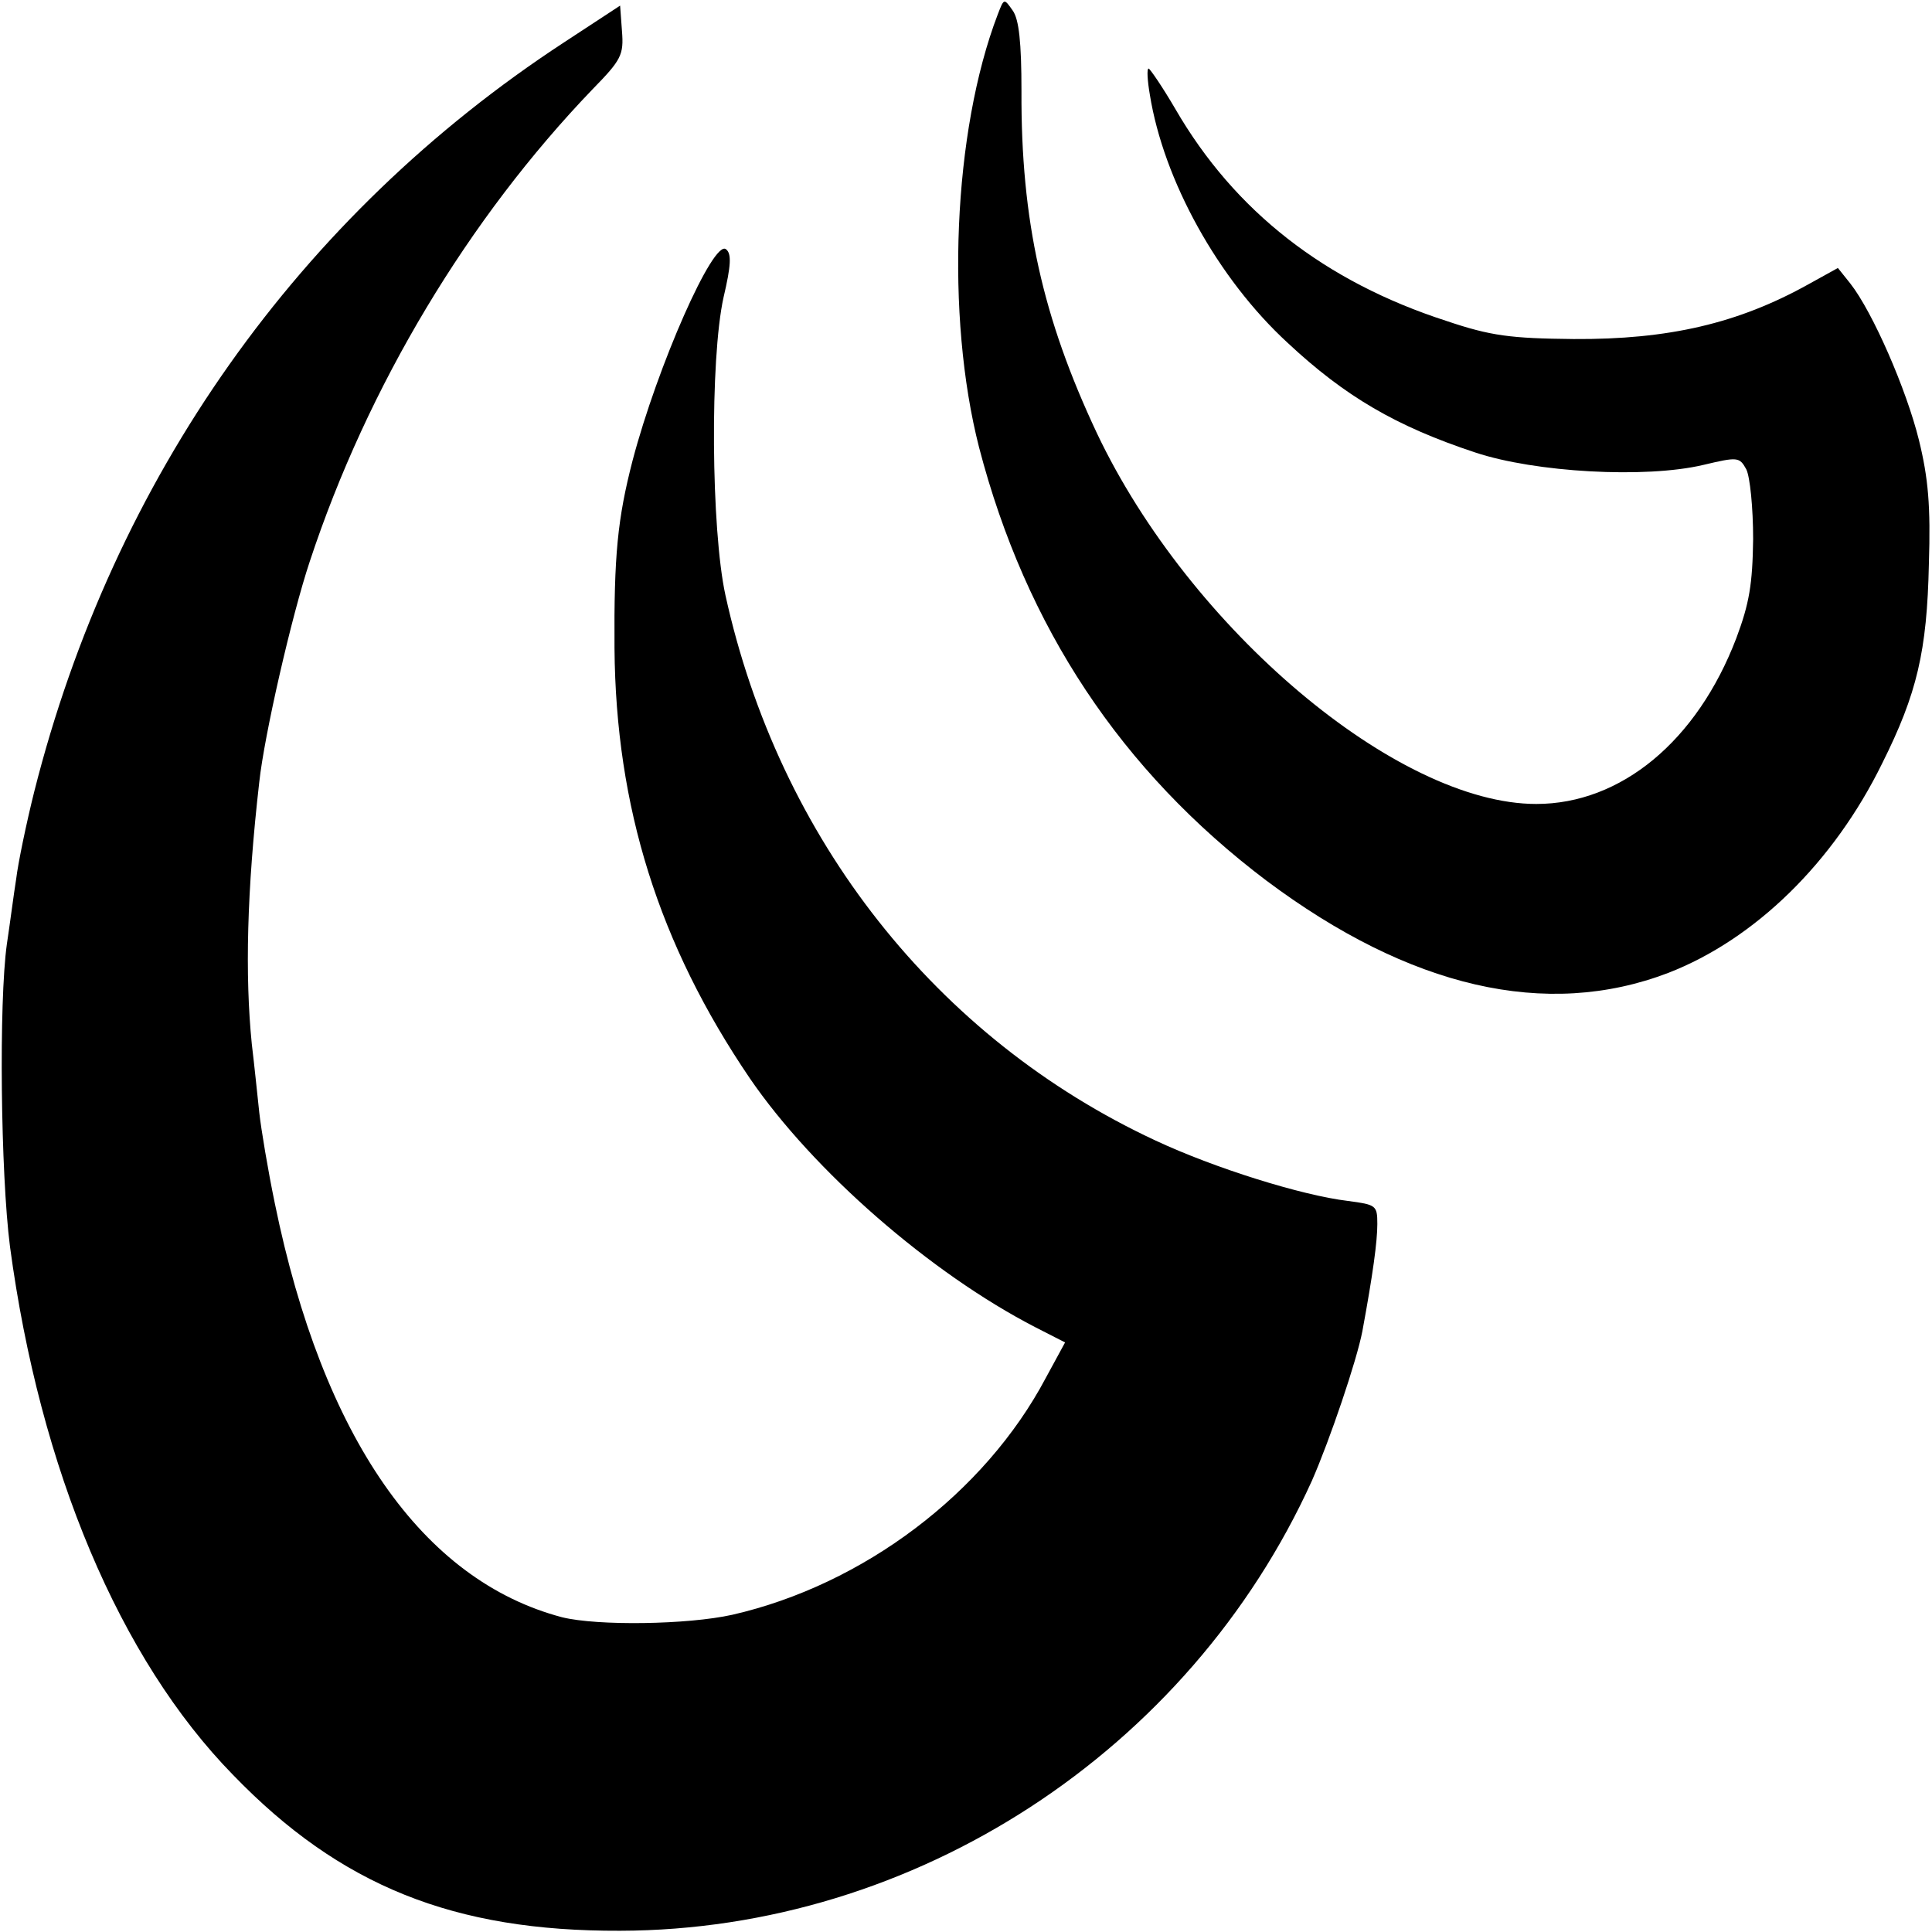
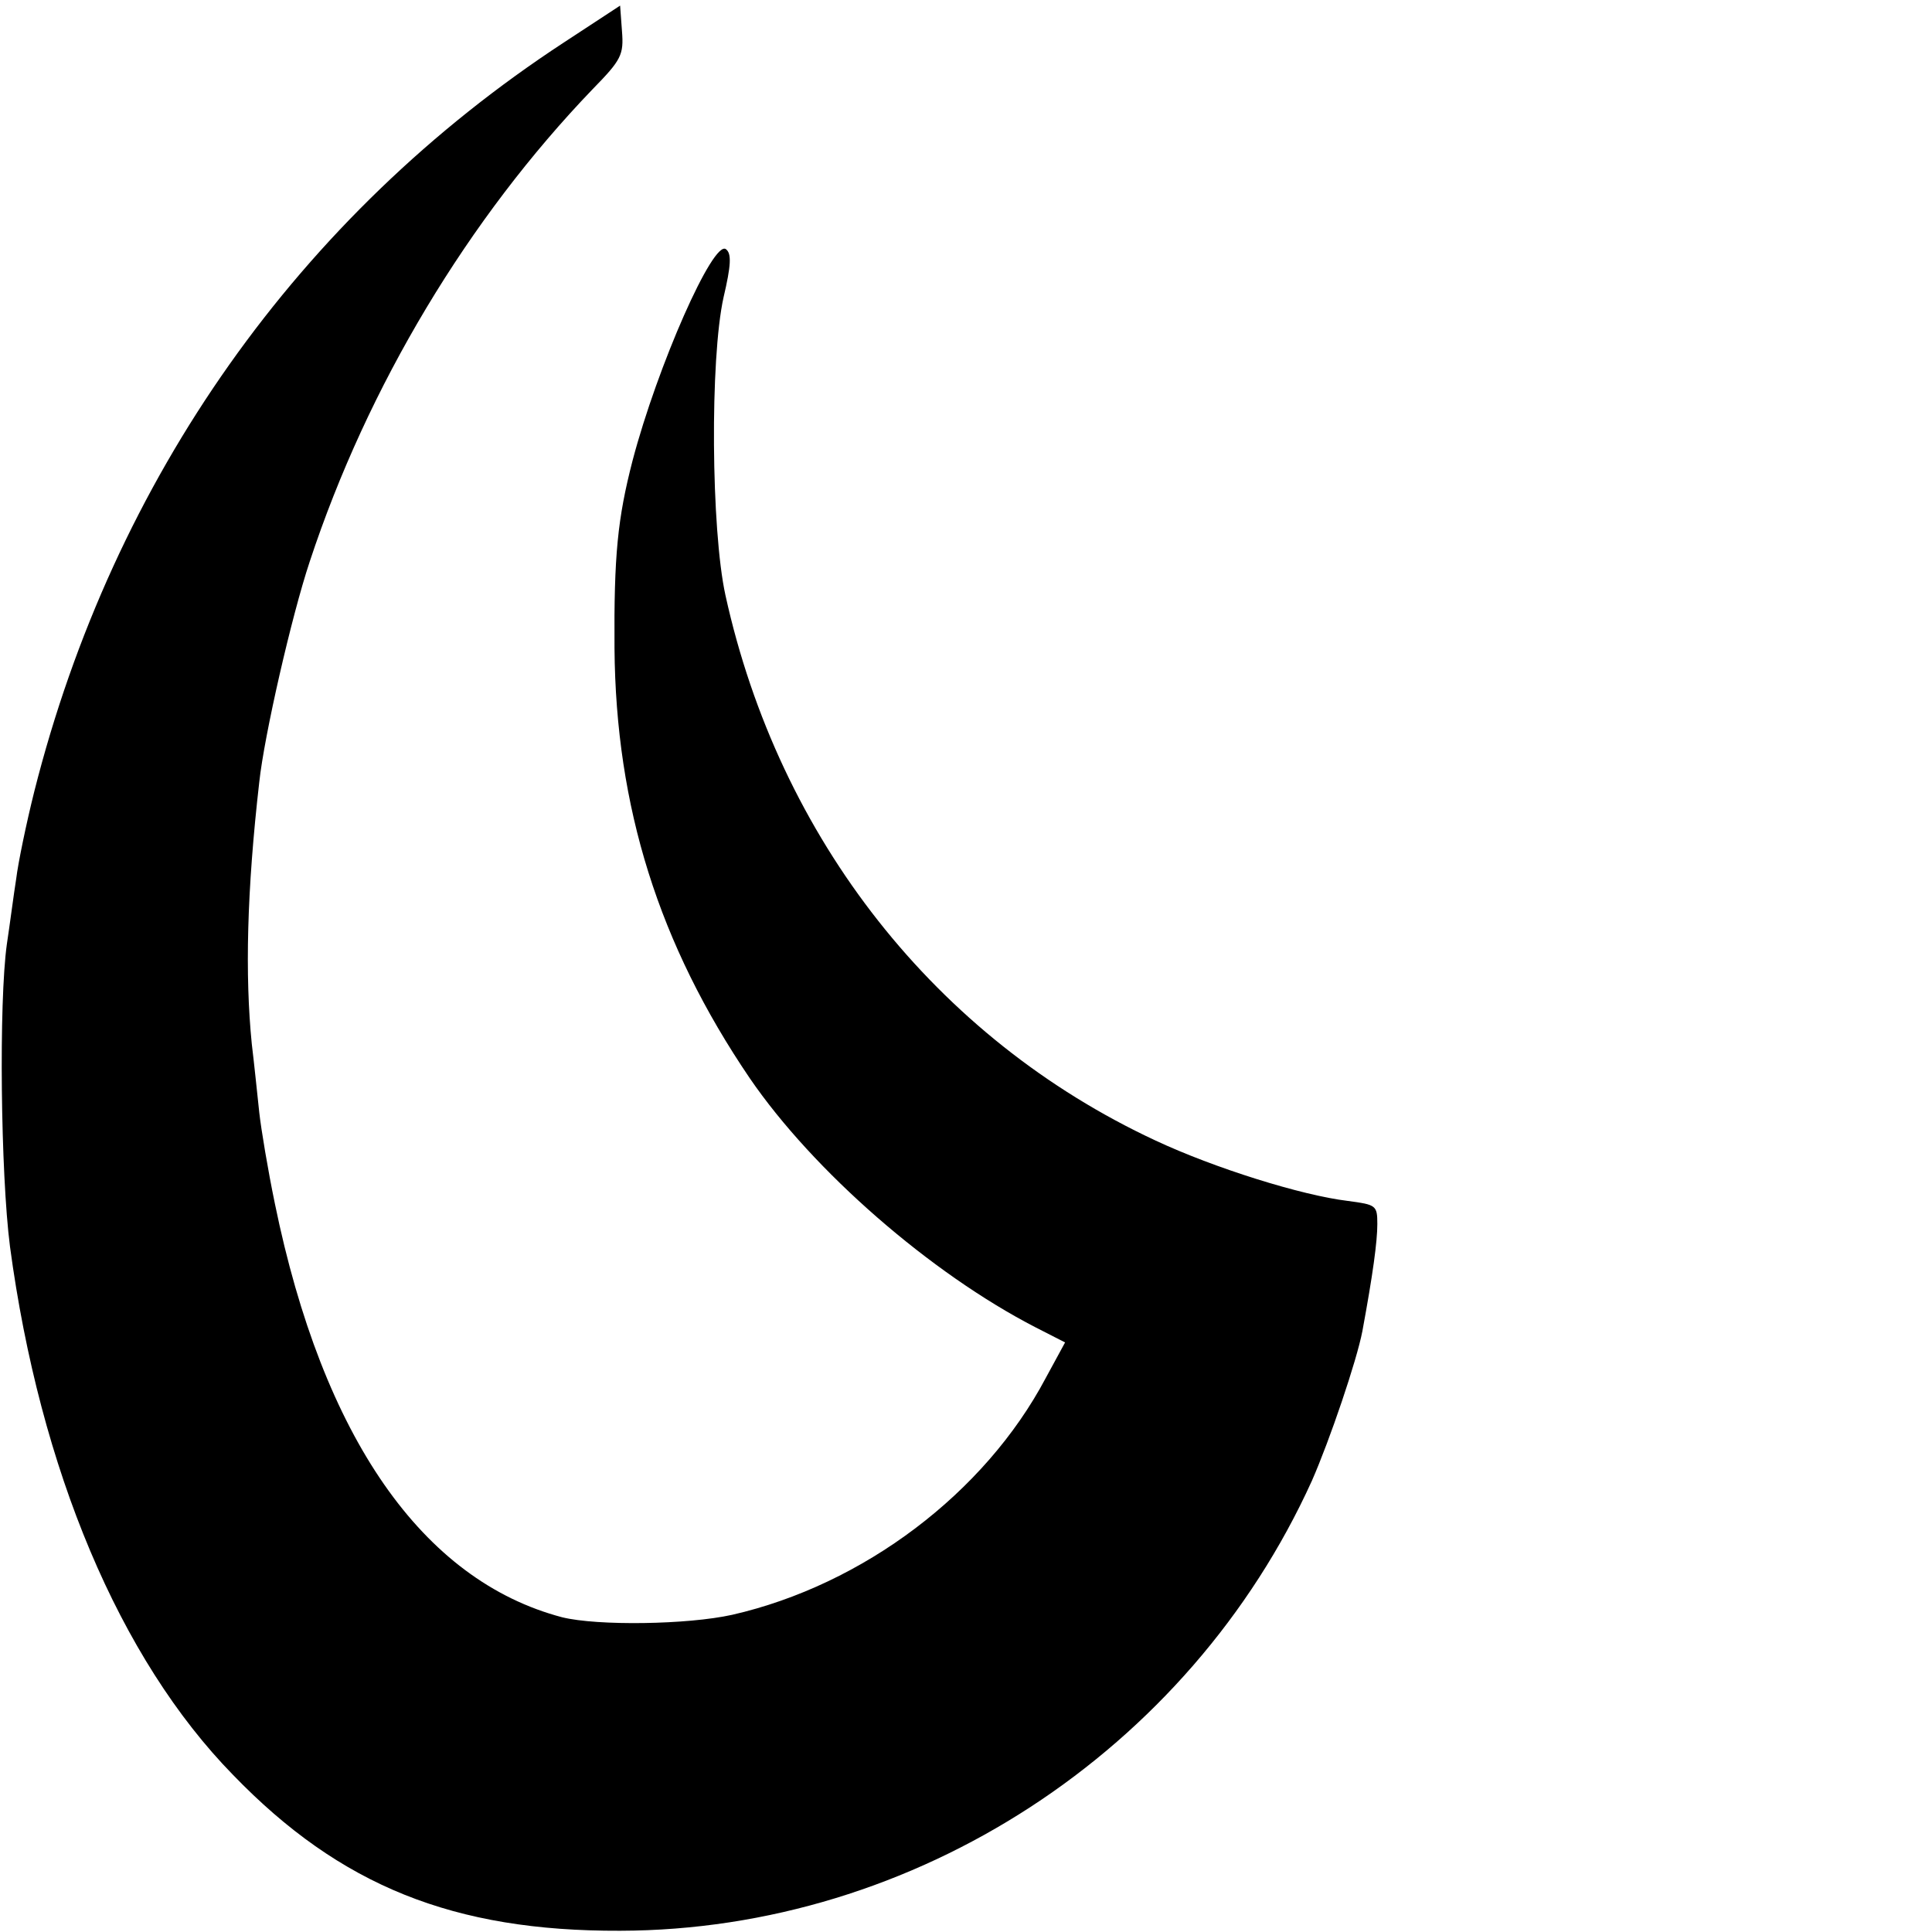
<svg xmlns="http://www.w3.org/2000/svg" version="1.0" width="310pt" height="310pt" viewBox="0 0 310 310" preserveAspectRatio="xMidYMid meet">
  <g transform="translate(0,310) scale(0.1,-0.1)" fill="#000000" stroke="none">
-     <path d="M1601 3077 c-72 -188 -84 -484 -30 -695 75 -288 228 -519 461 -695 230 -172 449 -223 645 -148 139 54 265 177 343 336 56 112 72 180 75 320 3 93 -1 138 -16 199 -20 81 -74 205 -110 251 l-20 25 -47 -26 c-113 -63 -225 -89 -377 -88 -101 1 -133 5 -204 29 -195 63 -340 176 -435 340 -21 36 -41 65 -43 65 -3 0 -2 -19 2 -42 22 -137 109 -295 221 -398 92 -86 174 -134 301 -176 96 -32 273 -42 366 -20 55 13 58 13 69 -7 6 -12 11 -62 11 -112 -1 -72 -6 -103 -27 -159 -63 -165 -185 -266 -321 -266 -223 0 -556 281 -705 595 -87 185 -122 341 -121 549 0 78 -4 115 -14 129 -14 20 -14 20 -24 -6z" />
    <path d="M905 3032 c-425 -278 -723 -699 -850 -1202 -13 -52 -26 -115 -29 -140 -4 -25 -10 -72 -15 -105 -13 -93 -10 -368 5 -485 48 -358 176 -662 358 -848 172 -178 354 -251 621 -250 473 1 913 288 1110 722 29 66 72 193 81 240 17 92 24 144 24 172 0 30 -2 31 -47 37 -75 9 -215 53 -309 97 -352 164 -604 484 -690 875 -23 105 -25 379 -3 478 12 51 13 70 4 77 -20 17 -110 -187 -150 -339 -24 -93 -30 -152 -29 -301 2 -255 71 -475 217 -690 102 -149 290 -313 459 -400 l47 -24 -31 -57 c-98 -185 -293 -332 -503 -380 -72 -16 -216 -18 -273 -4 -224 59 -384 288 -461 664 -11 53 -22 119 -25 146 -3 28 -8 77 -12 110 -11 110 -8 245 12 420 8 75 52 267 81 354 93 282 255 551 454 758 46 47 50 55 47 93 l-3 41 -90 -59z" />
  </g>
</svg>